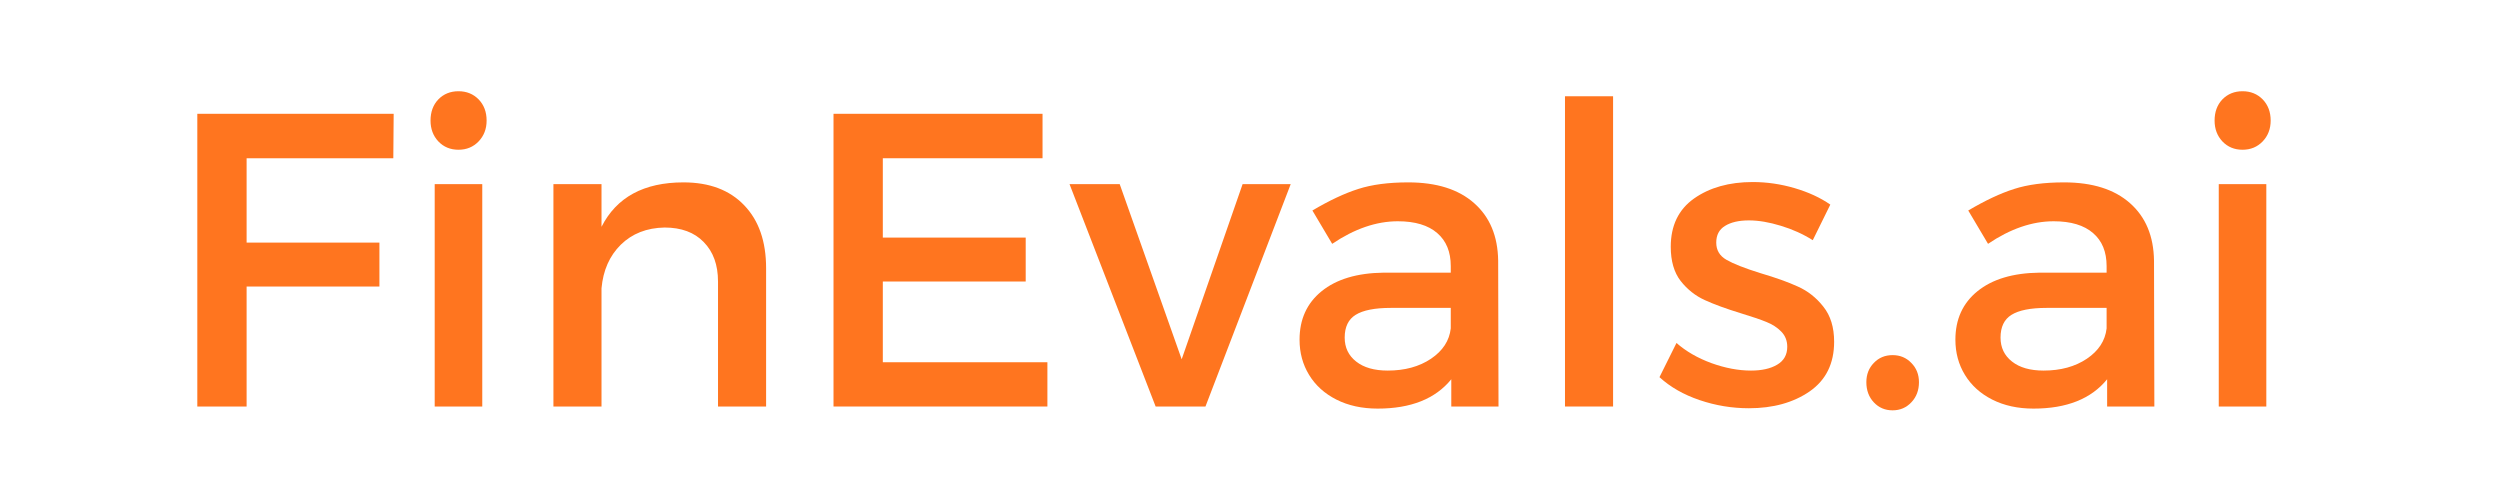
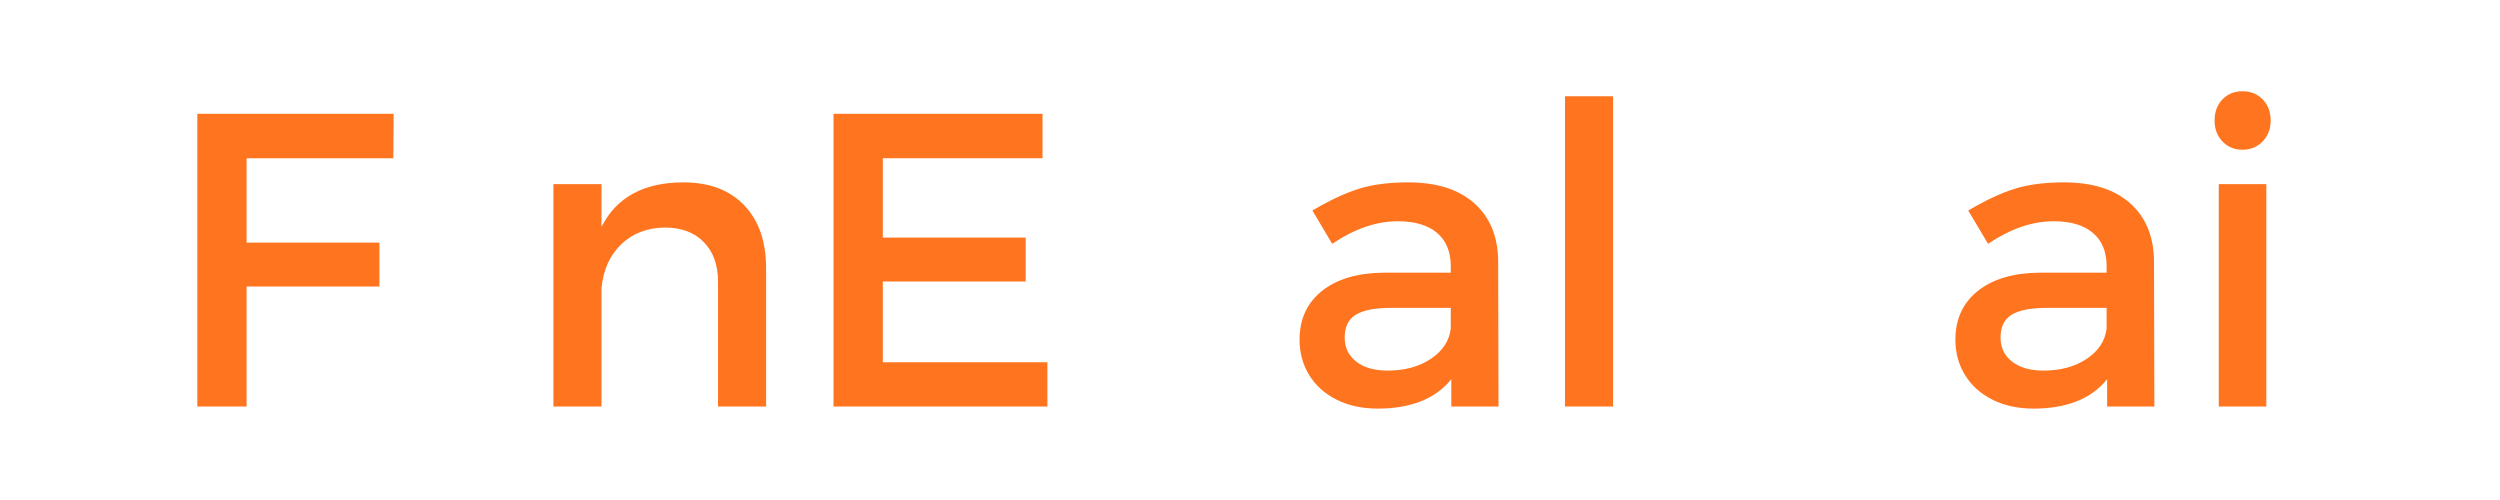
<svg xmlns="http://www.w3.org/2000/svg" width="300" zoomAndPan="magnify" viewBox="0 0 224.88 45" height="60" preserveAspectRatio="xMidYMid meet" version="1.0">
  <defs>
    <g />
  </defs>
  <g fill="#ff751f" fill-opacity="1">
    <g transform="translate(14.229, 36.586)">
      <g>
        <path d="M 3.469 0 L 3.469 -26.344 L 21.141 -26.344 L 21.109 -22.344 L 7.906 -22.344 L 7.906 -14.75 L 19.859 -14.75 L 19.859 -10.797 L 7.906 -10.797 L 7.906 0 Z M 3.469 0 " />
      </g>
    </g>
  </g>
  <g fill="#ff751f" fill-opacity="1">
    <g transform="translate(35.86, 36.586)">
      <g>
-         <path d="M 3.203 0 L 3.203 -20.016 L 7.484 -20.016 L 7.484 0 Z M 5.344 -28.375 C 6.07 -28.375 6.676 -28.129 7.156 -27.641 C 7.633 -27.148 7.875 -26.516 7.875 -25.734 C 7.875 -24.984 7.633 -24.359 7.156 -23.859 C 6.676 -23.359 6.07 -23.109 5.344 -23.109 C 4.613 -23.109 4.008 -23.359 3.531 -23.859 C 3.062 -24.359 2.828 -24.984 2.828 -25.734 C 2.828 -26.516 3.062 -27.148 3.531 -27.641 C 4.008 -28.129 4.613 -28.375 5.344 -28.375 Z M 5.344 -28.375 " />
-       </g>
+         </g>
    </g>
  </g>
  <g fill="#ff751f" fill-opacity="1">
    <g transform="translate(46.545, 36.586)">
      <g>
        <path d="M 14.906 -20.172 C 17.238 -20.172 19.062 -19.484 20.375 -18.109 C 21.688 -16.742 22.344 -14.859 22.344 -12.453 L 22.344 0 L 18.016 0 L 18.016 -11.25 C 18.016 -12.75 17.586 -13.93 16.734 -14.797 C 15.891 -15.672 14.711 -16.109 13.203 -16.109 C 11.598 -16.078 10.285 -15.562 9.266 -14.562 C 8.254 -13.562 7.676 -12.254 7.531 -10.641 L 7.531 0 L 3.203 0 L 3.203 -20.016 L 7.531 -20.016 L 7.531 -16.172 C 8.883 -18.836 11.344 -20.172 14.906 -20.172 Z M 14.906 -20.172 " />
      </g>
    </g>
  </g>
  <g fill="#ff751f" fill-opacity="1">
    <g transform="translate(71.487, 36.586)">
      <g>
        <path d="M 3.469 0 L 3.469 -26.344 L 22.281 -26.344 L 22.281 -22.344 L 7.906 -22.344 L 7.906 -15.203 L 20.766 -15.203 L 20.766 -11.25 L 7.906 -11.25 L 7.906 -3.984 L 22.719 -3.984 L 22.719 0 Z M 3.469 0 " />
      </g>
    </g>
  </g>
  <g fill="#ff751f" fill-opacity="1">
    <g transform="translate(96.166, 36.586)">
      <g>
-         <path d="M 7.781 0 L 0.031 -20.016 L 4.547 -20.016 L 10.125 -4.25 L 15.609 -20.016 L 19.938 -20.016 L 12.266 0 Z M 7.781 0 " />
-       </g>
+         </g>
    </g>
  </g>
  <g fill="#ff751f" fill-opacity="1">
    <g transform="translate(115.353, 36.586)">
      <g>
        <path d="M 19.453 0 L 15.203 0 L 15.203 -2.453 C 13.773 -0.691 11.566 0.188 8.578 0.188 C 7.172 0.188 5.93 -0.082 4.859 -0.625 C 3.797 -1.164 2.977 -1.906 2.406 -2.844 C 1.832 -3.781 1.547 -4.836 1.547 -6.016 C 1.547 -7.848 2.207 -9.301 3.531 -10.375 C 4.863 -11.457 6.723 -12.016 9.109 -12.047 L 15.156 -12.047 L 15.156 -12.641 C 15.156 -13.922 14.75 -14.91 13.938 -15.609 C 13.125 -16.316 11.941 -16.672 10.391 -16.672 C 8.453 -16.672 6.484 -15.992 4.484 -14.641 L 2.703 -17.641 C 4.234 -18.547 5.609 -19.191 6.828 -19.578 C 8.047 -19.973 9.547 -20.172 11.328 -20.172 C 13.879 -20.172 15.859 -19.547 17.266 -18.297 C 18.672 -17.055 19.391 -15.332 19.422 -13.125 Z M 9.484 -3.234 C 11.016 -3.234 12.312 -3.586 13.375 -4.297 C 14.438 -5.016 15.031 -5.926 15.156 -7.031 L 15.156 -8.875 L 9.75 -8.875 C 8.312 -8.875 7.258 -8.664 6.594 -8.25 C 5.938 -7.844 5.609 -7.16 5.609 -6.203 C 5.609 -5.305 5.953 -4.586 6.641 -4.047 C 7.328 -3.504 8.273 -3.234 9.484 -3.234 Z M 9.484 -3.234 " />
      </g>
    </g>
  </g>
  <g fill="#ff751f" fill-opacity="1">
    <g transform="translate(137.398, 36.586)">
      <g>
        <path d="M 3.391 0 L 3.391 -27.922 L 7.719 -27.922 L 7.719 0 Z M 3.391 0 " />
      </g>
    </g>
  </g>
  <g fill="#ff751f" fill-opacity="1">
    <g transform="translate(148.496, 36.586)">
      <g>
-         <path d="M 14.594 -14.969 C 13.719 -15.52 12.758 -15.953 11.719 -16.266 C 10.676 -16.586 9.719 -16.75 8.844 -16.75 C 7.938 -16.75 7.219 -16.582 6.688 -16.25 C 6.164 -15.926 5.906 -15.426 5.906 -14.75 C 5.906 -14.07 6.211 -13.555 6.828 -13.203 C 7.441 -12.848 8.461 -12.445 9.891 -12 C 11.242 -11.602 12.363 -11.203 13.25 -10.797 C 14.145 -10.398 14.91 -9.797 15.547 -8.984 C 16.191 -8.18 16.516 -7.129 16.516 -5.828 C 16.516 -3.867 15.781 -2.379 14.312 -1.359 C 12.844 -0.348 11.02 0.156 8.844 0.156 C 7.332 0.156 5.852 -0.086 4.406 -0.578 C 2.969 -1.066 1.766 -1.754 0.797 -2.641 L 2.328 -5.719 C 3.18 -4.969 4.227 -4.363 5.469 -3.906 C 6.719 -3.457 7.906 -3.234 9.031 -3.234 C 10.008 -3.234 10.797 -3.41 11.391 -3.766 C 11.992 -4.117 12.297 -4.656 12.297 -5.375 C 12.297 -5.926 12.113 -6.383 11.75 -6.75 C 11.395 -7.113 10.953 -7.398 10.422 -7.609 C 9.891 -7.828 9.125 -8.086 8.125 -8.391 C 6.801 -8.797 5.719 -9.191 4.875 -9.578 C 4.031 -9.961 3.305 -10.535 2.703 -11.297 C 2.109 -12.066 1.812 -13.094 1.812 -14.375 C 1.812 -16.281 2.508 -17.727 3.906 -18.719 C 5.312 -19.707 7.07 -20.203 9.188 -20.203 C 10.457 -20.203 11.711 -20.02 12.953 -19.656 C 14.203 -19.289 15.273 -18.797 16.172 -18.172 Z M 14.594 -14.969 " />
-       </g>
+         </g>
    </g>
  </g>
  <g fill="#ff751f" fill-opacity="1">
    <g transform="translate(166.178, 36.586)">
      <g>
-         <path d="M 4.094 -4.625 C 4.77 -4.625 5.332 -4.391 5.781 -3.922 C 6.238 -3.461 6.469 -2.883 6.469 -2.188 C 6.469 -1.457 6.238 -0.852 5.781 -0.375 C 5.332 0.102 4.77 0.344 4.094 0.344 C 3.414 0.344 2.852 0.102 2.406 -0.375 C 1.957 -0.852 1.734 -1.457 1.734 -2.188 C 1.734 -2.883 1.957 -3.461 2.406 -3.922 C 2.852 -4.391 3.414 -4.625 4.094 -4.625 Z M 4.094 -4.625 " />
-       </g>
+         </g>
    </g>
  </g>
  <g fill="#ff751f" fill-opacity="1">
    <g transform="translate(174.379, 36.586)">
      <g>
        <path d="M 19.453 0 L 15.203 0 L 15.203 -2.453 C 13.773 -0.691 11.566 0.188 8.578 0.188 C 7.172 0.188 5.93 -0.082 4.859 -0.625 C 3.797 -1.164 2.977 -1.906 2.406 -2.844 C 1.832 -3.781 1.547 -4.836 1.547 -6.016 C 1.547 -7.848 2.207 -9.301 3.531 -10.375 C 4.863 -11.457 6.723 -12.016 9.109 -12.047 L 15.156 -12.047 L 15.156 -12.641 C 15.156 -13.922 14.75 -14.91 13.938 -15.609 C 13.125 -16.316 11.941 -16.672 10.391 -16.672 C 8.453 -16.672 6.484 -15.992 4.484 -14.641 L 2.703 -17.641 C 4.234 -18.547 5.609 -19.191 6.828 -19.578 C 8.047 -19.973 9.547 -20.172 11.328 -20.172 C 13.879 -20.172 15.859 -19.547 17.266 -18.297 C 18.672 -17.055 19.391 -15.332 19.422 -13.125 Z M 9.484 -3.234 C 11.016 -3.234 12.312 -3.586 13.375 -4.297 C 14.438 -5.016 15.031 -5.926 15.156 -7.031 L 15.156 -8.875 L 9.75 -8.875 C 8.312 -8.875 7.258 -8.664 6.594 -8.25 C 5.938 -7.844 5.609 -7.16 5.609 -6.203 C 5.609 -5.305 5.953 -4.586 6.641 -4.047 C 7.328 -3.504 8.273 -3.234 9.484 -3.234 Z M 9.484 -3.234 " />
      </g>
    </g>
  </g>
  <g fill="#ff751f" fill-opacity="1">
    <g transform="translate(196.425, 36.586)">
      <g>
        <path d="M 3.203 0 L 3.203 -20.016 L 7.484 -20.016 L 7.484 0 Z M 5.344 -28.375 C 6.07 -28.375 6.676 -28.129 7.156 -27.641 C 7.633 -27.148 7.875 -26.516 7.875 -25.734 C 7.875 -24.984 7.633 -24.359 7.156 -23.859 C 6.676 -23.359 6.07 -23.109 5.344 -23.109 C 4.613 -23.109 4.008 -23.359 3.531 -23.859 C 3.062 -24.359 2.828 -24.984 2.828 -25.734 C 2.828 -26.516 3.062 -27.148 3.531 -27.641 C 4.008 -28.129 4.613 -28.375 5.344 -28.375 Z M 5.344 -28.375 " />
      </g>
    </g>
  </g>
</svg>